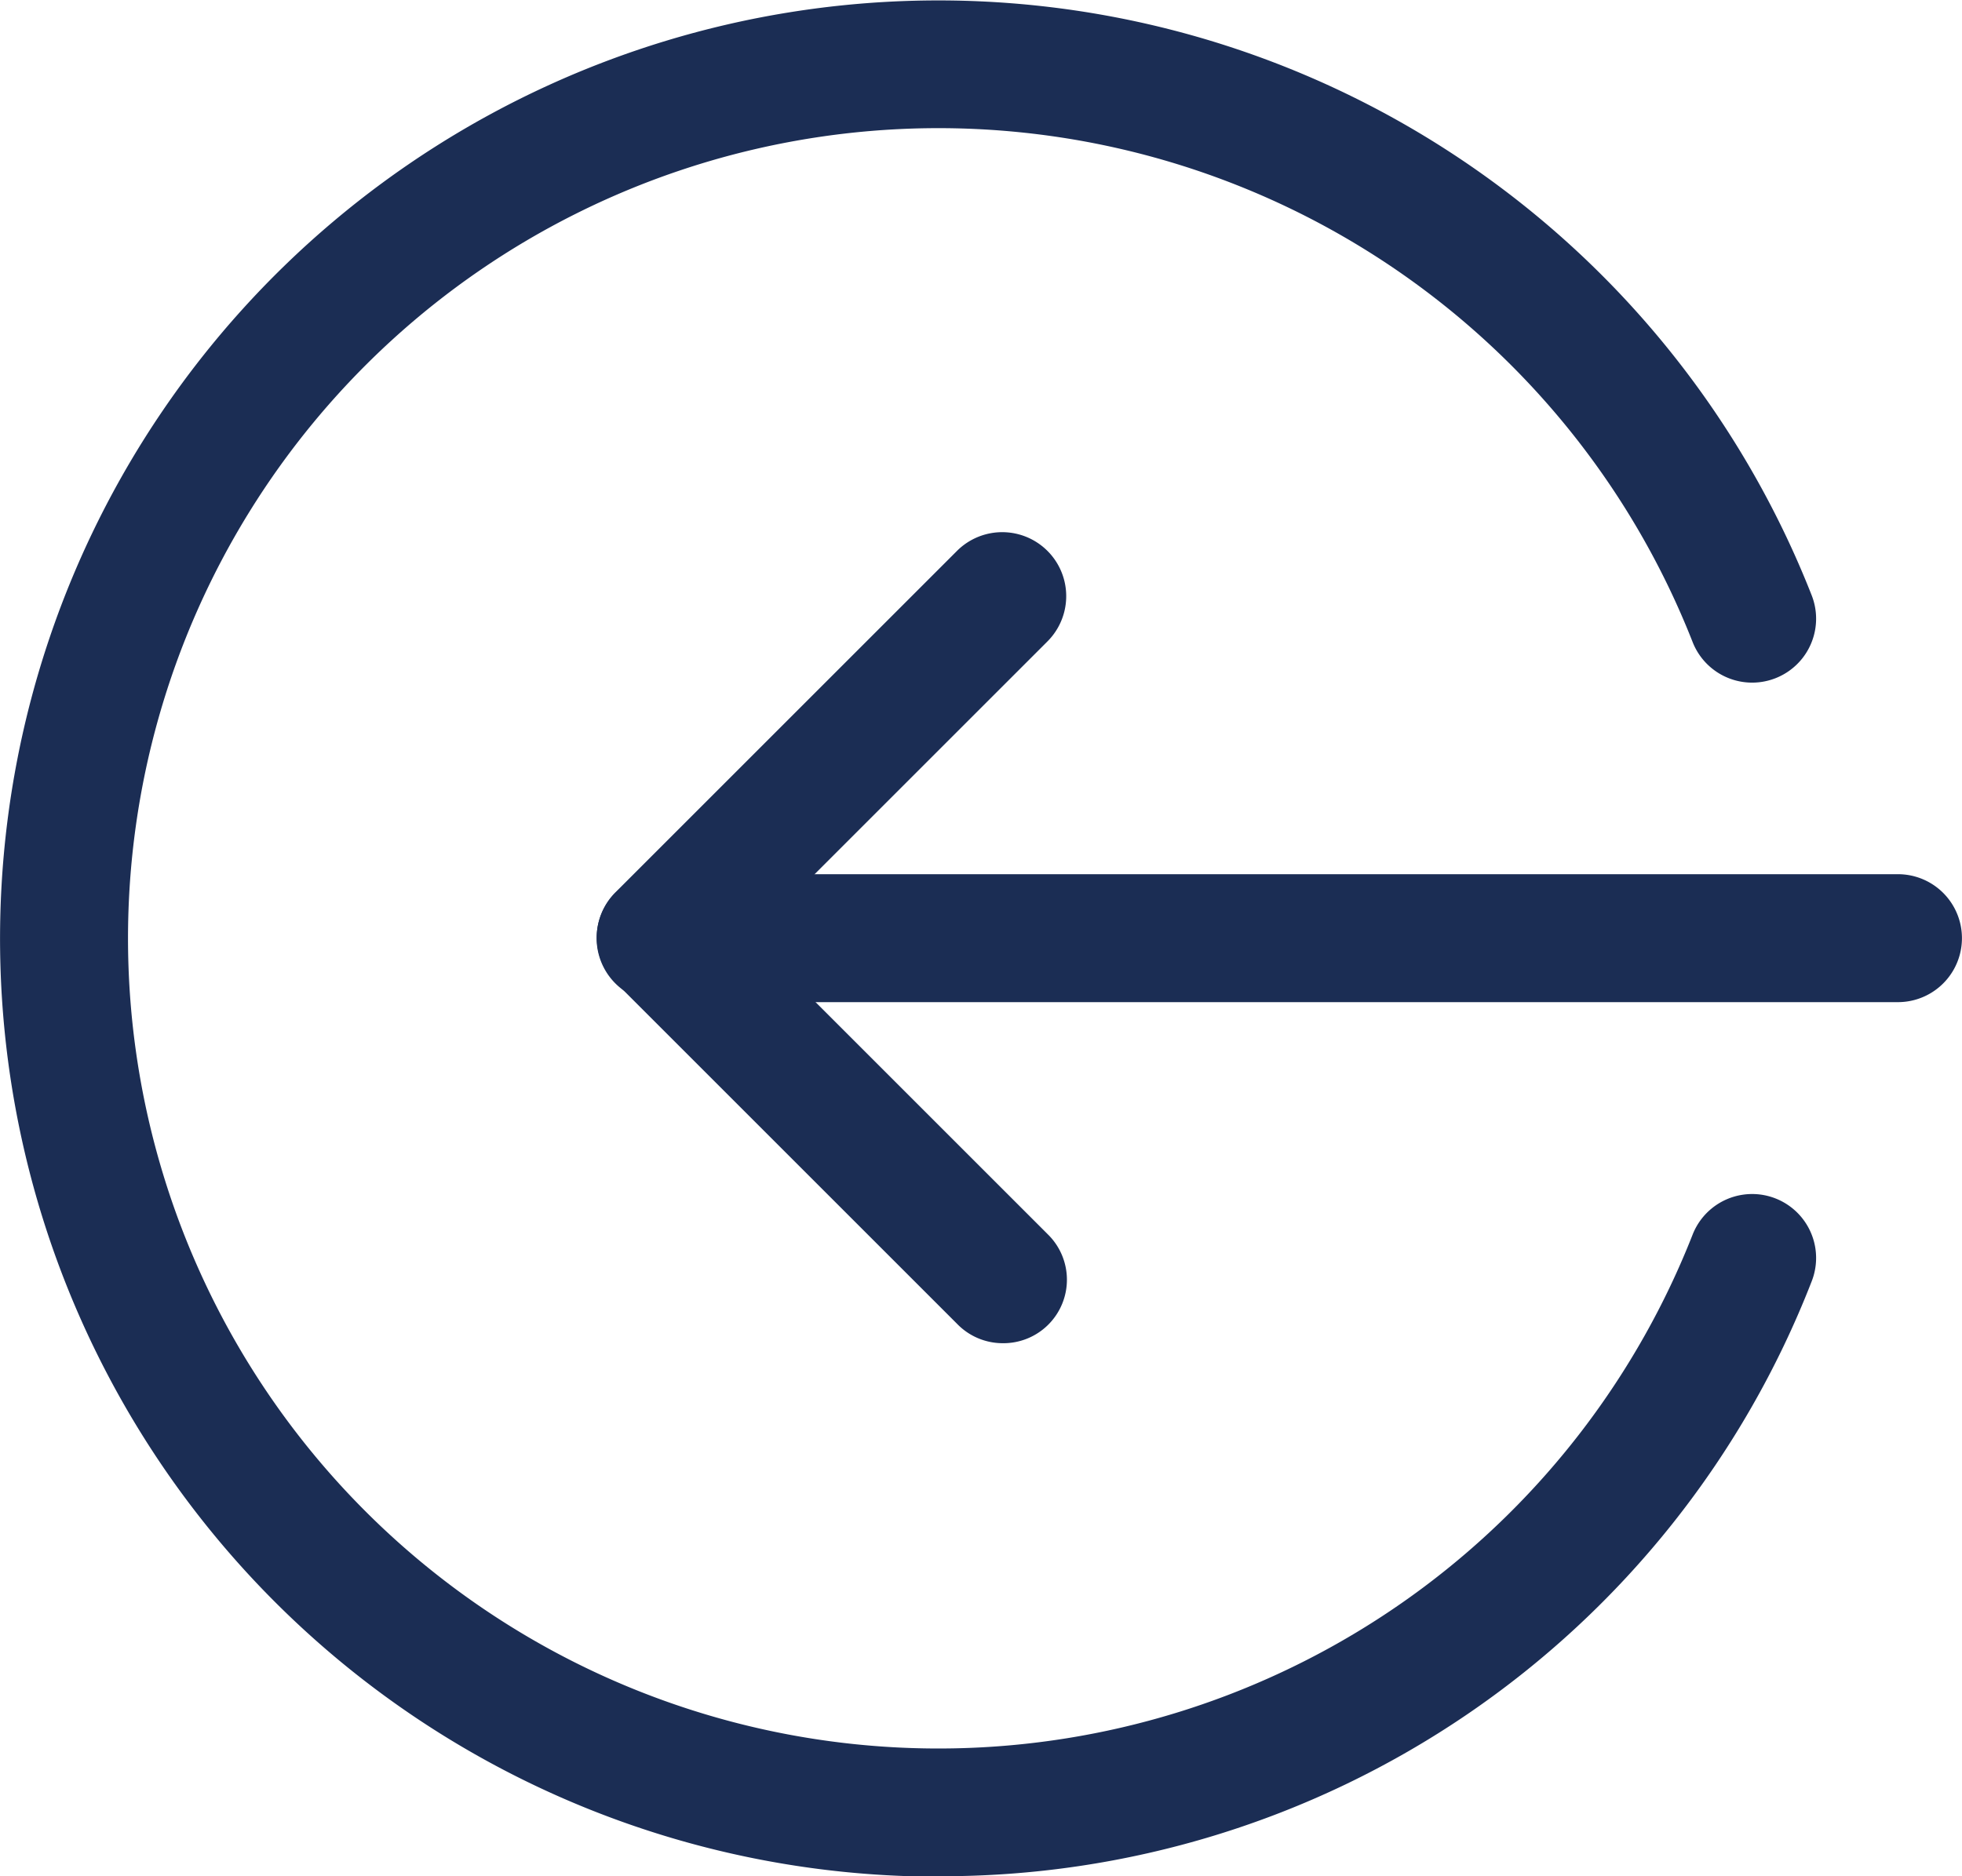
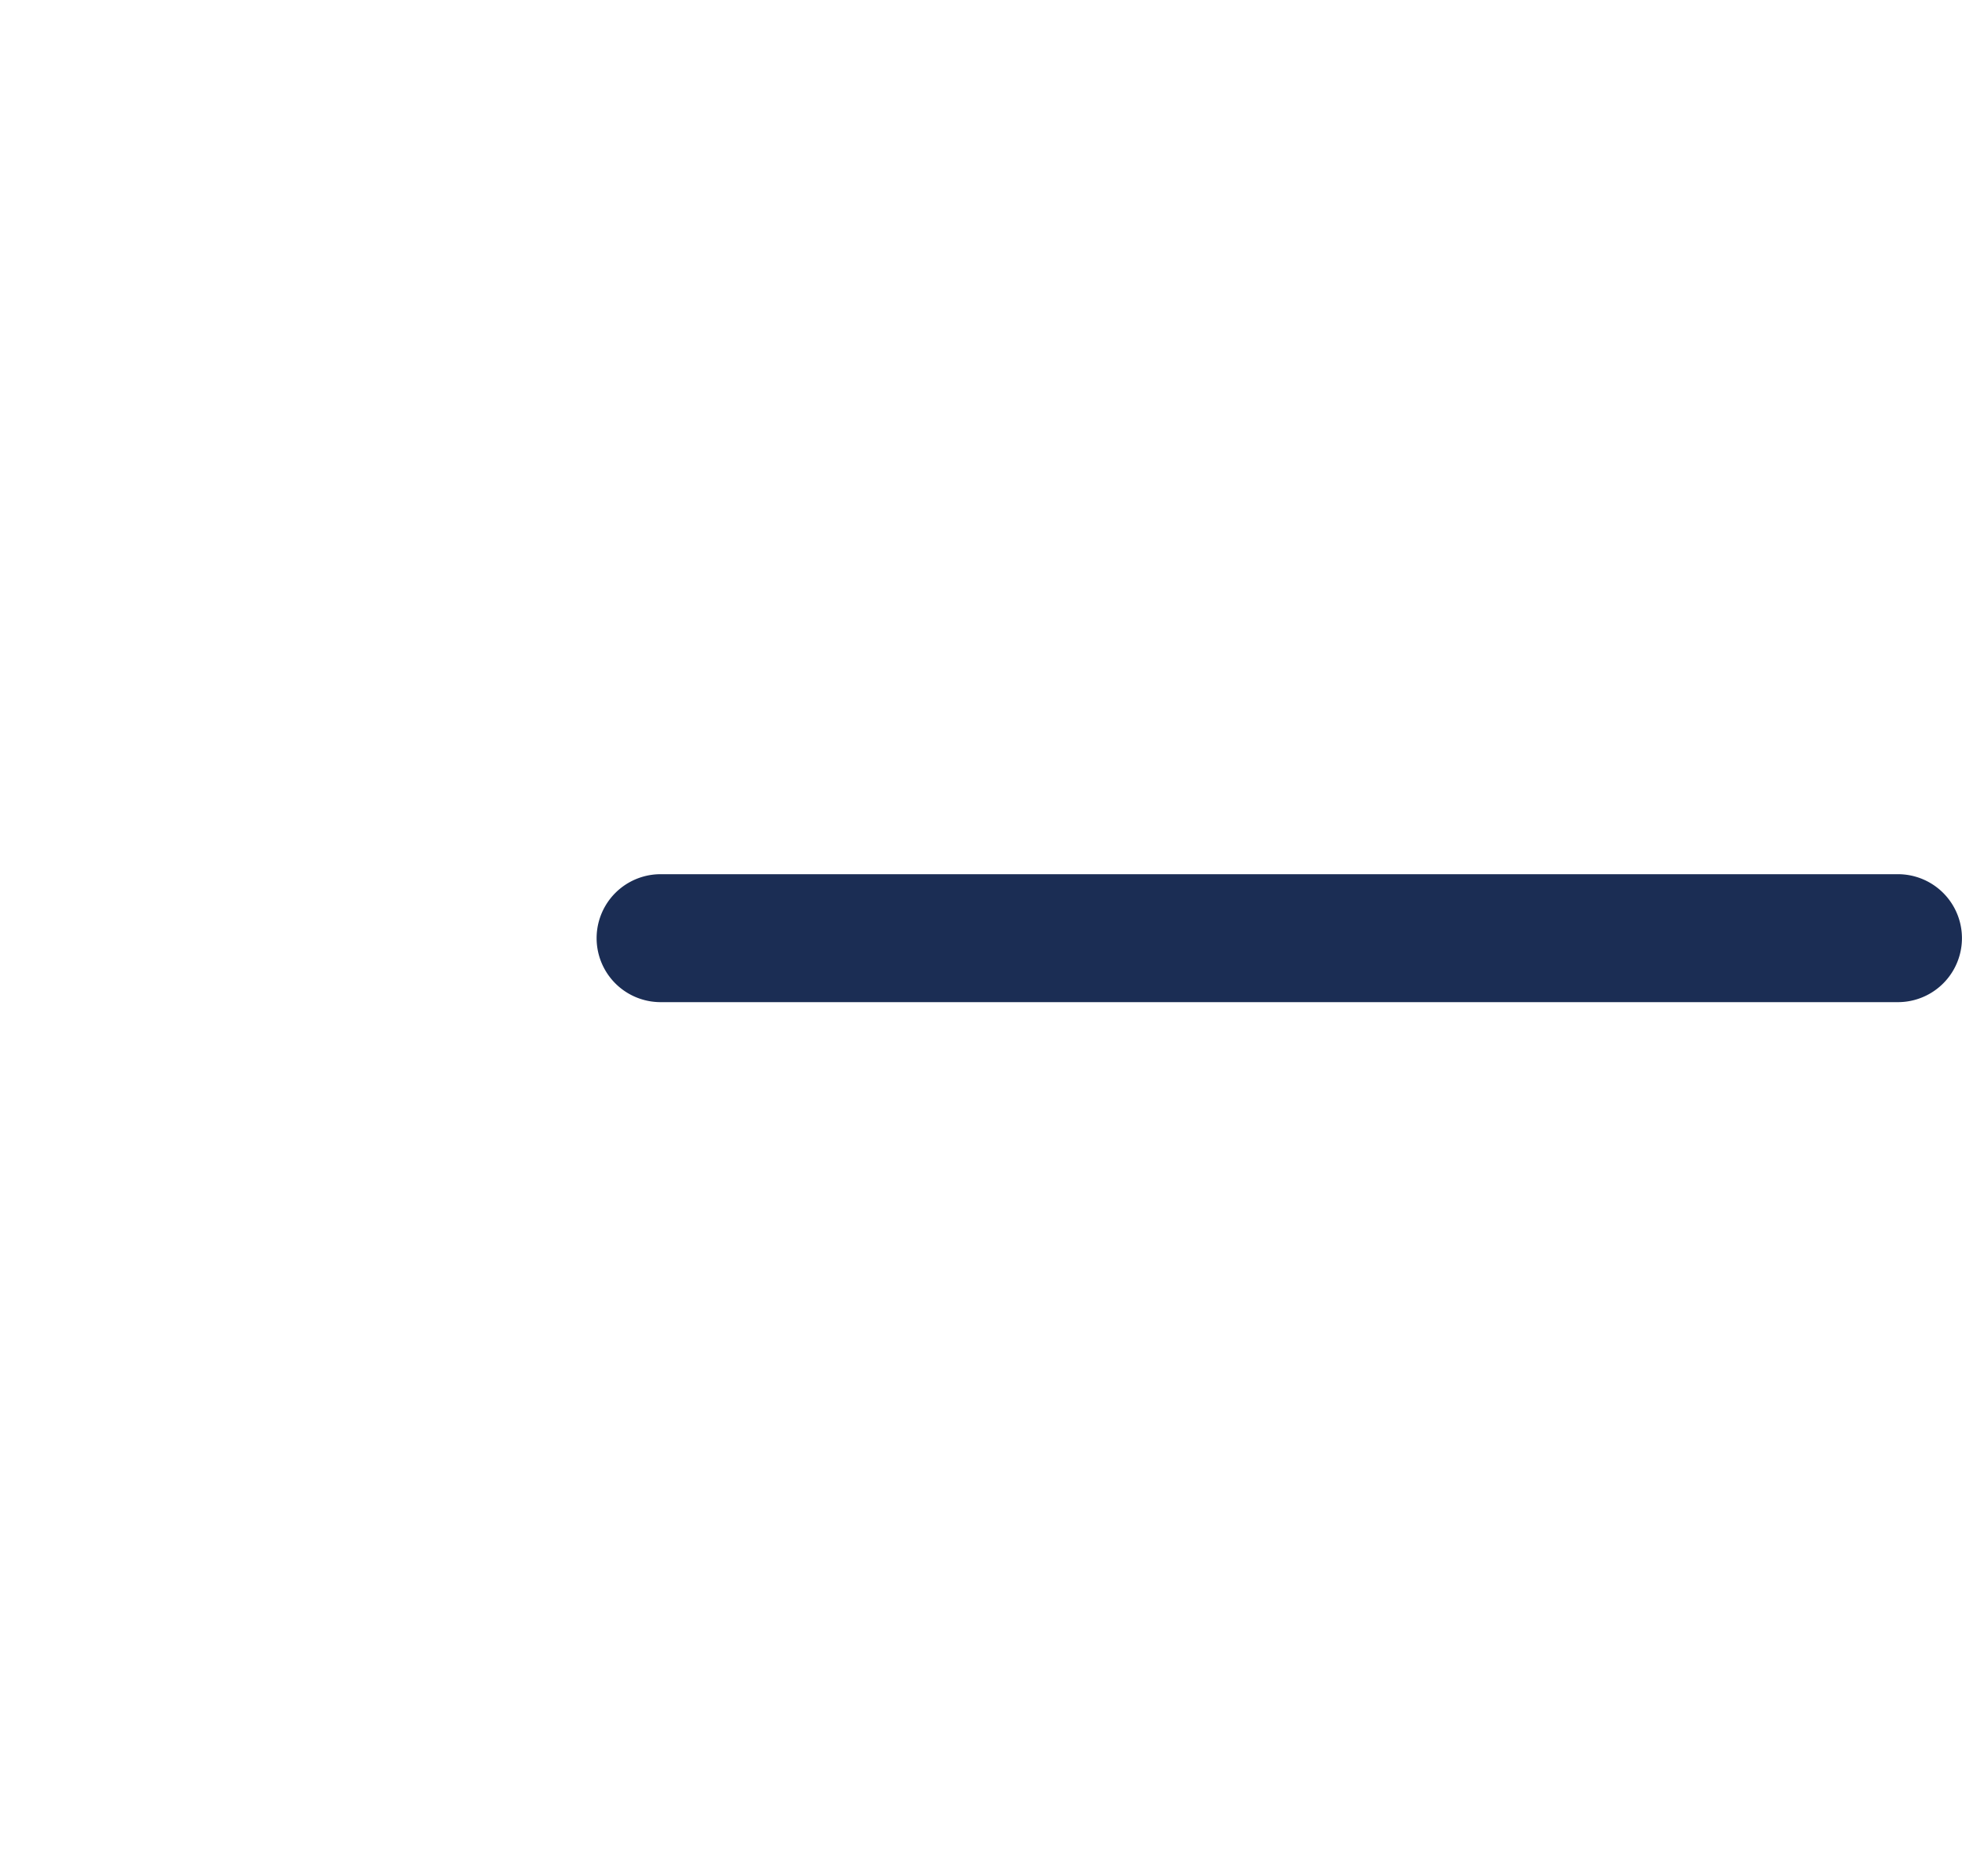
<svg xmlns="http://www.w3.org/2000/svg" id="Group_4480" data-name="Group 4480" width="18.536" height="17.73" viewBox="0 0 18.536 17.73">
  <path id="Path_35449" data-name="Path 35449" d="M.6,220.231H12.29a.6.6,0,0,0,0-1.209H.6a.6.6,0,0,0,0,1.209Z" transform="translate(5.641 -210.761)" fill="#1b2d54" />
-   <path id="Path_35450" data-name="Path 35450" d="M227.528,141.424a.6.6,0,0,0,.427-1.032l-2.8-2.8,2.8-2.8a.6.6,0,0,0-.855-.855l-3.224,3.224a.6.6,0,0,0,0,.855l3.224,3.224A.6.6,0,0,0,227.528,141.424Z" transform="translate(-218.059 -128.731)" fill="#1b2d54" />
-   <path id="Path_35451" data-name="Path 35451" d="M45.287,18.381a8.819,8.819,0,0,0,8.251-5.622.6.6,0,1,0-1.125-.441,7.656,7.656,0,1,1,0-5.6.6.6,0,1,0,1.125-.441,8.865,8.865,0,1,0-8.251,12.108Z" transform="translate(-36.422 -0.651)" fill="#1b2d54" />
</svg>